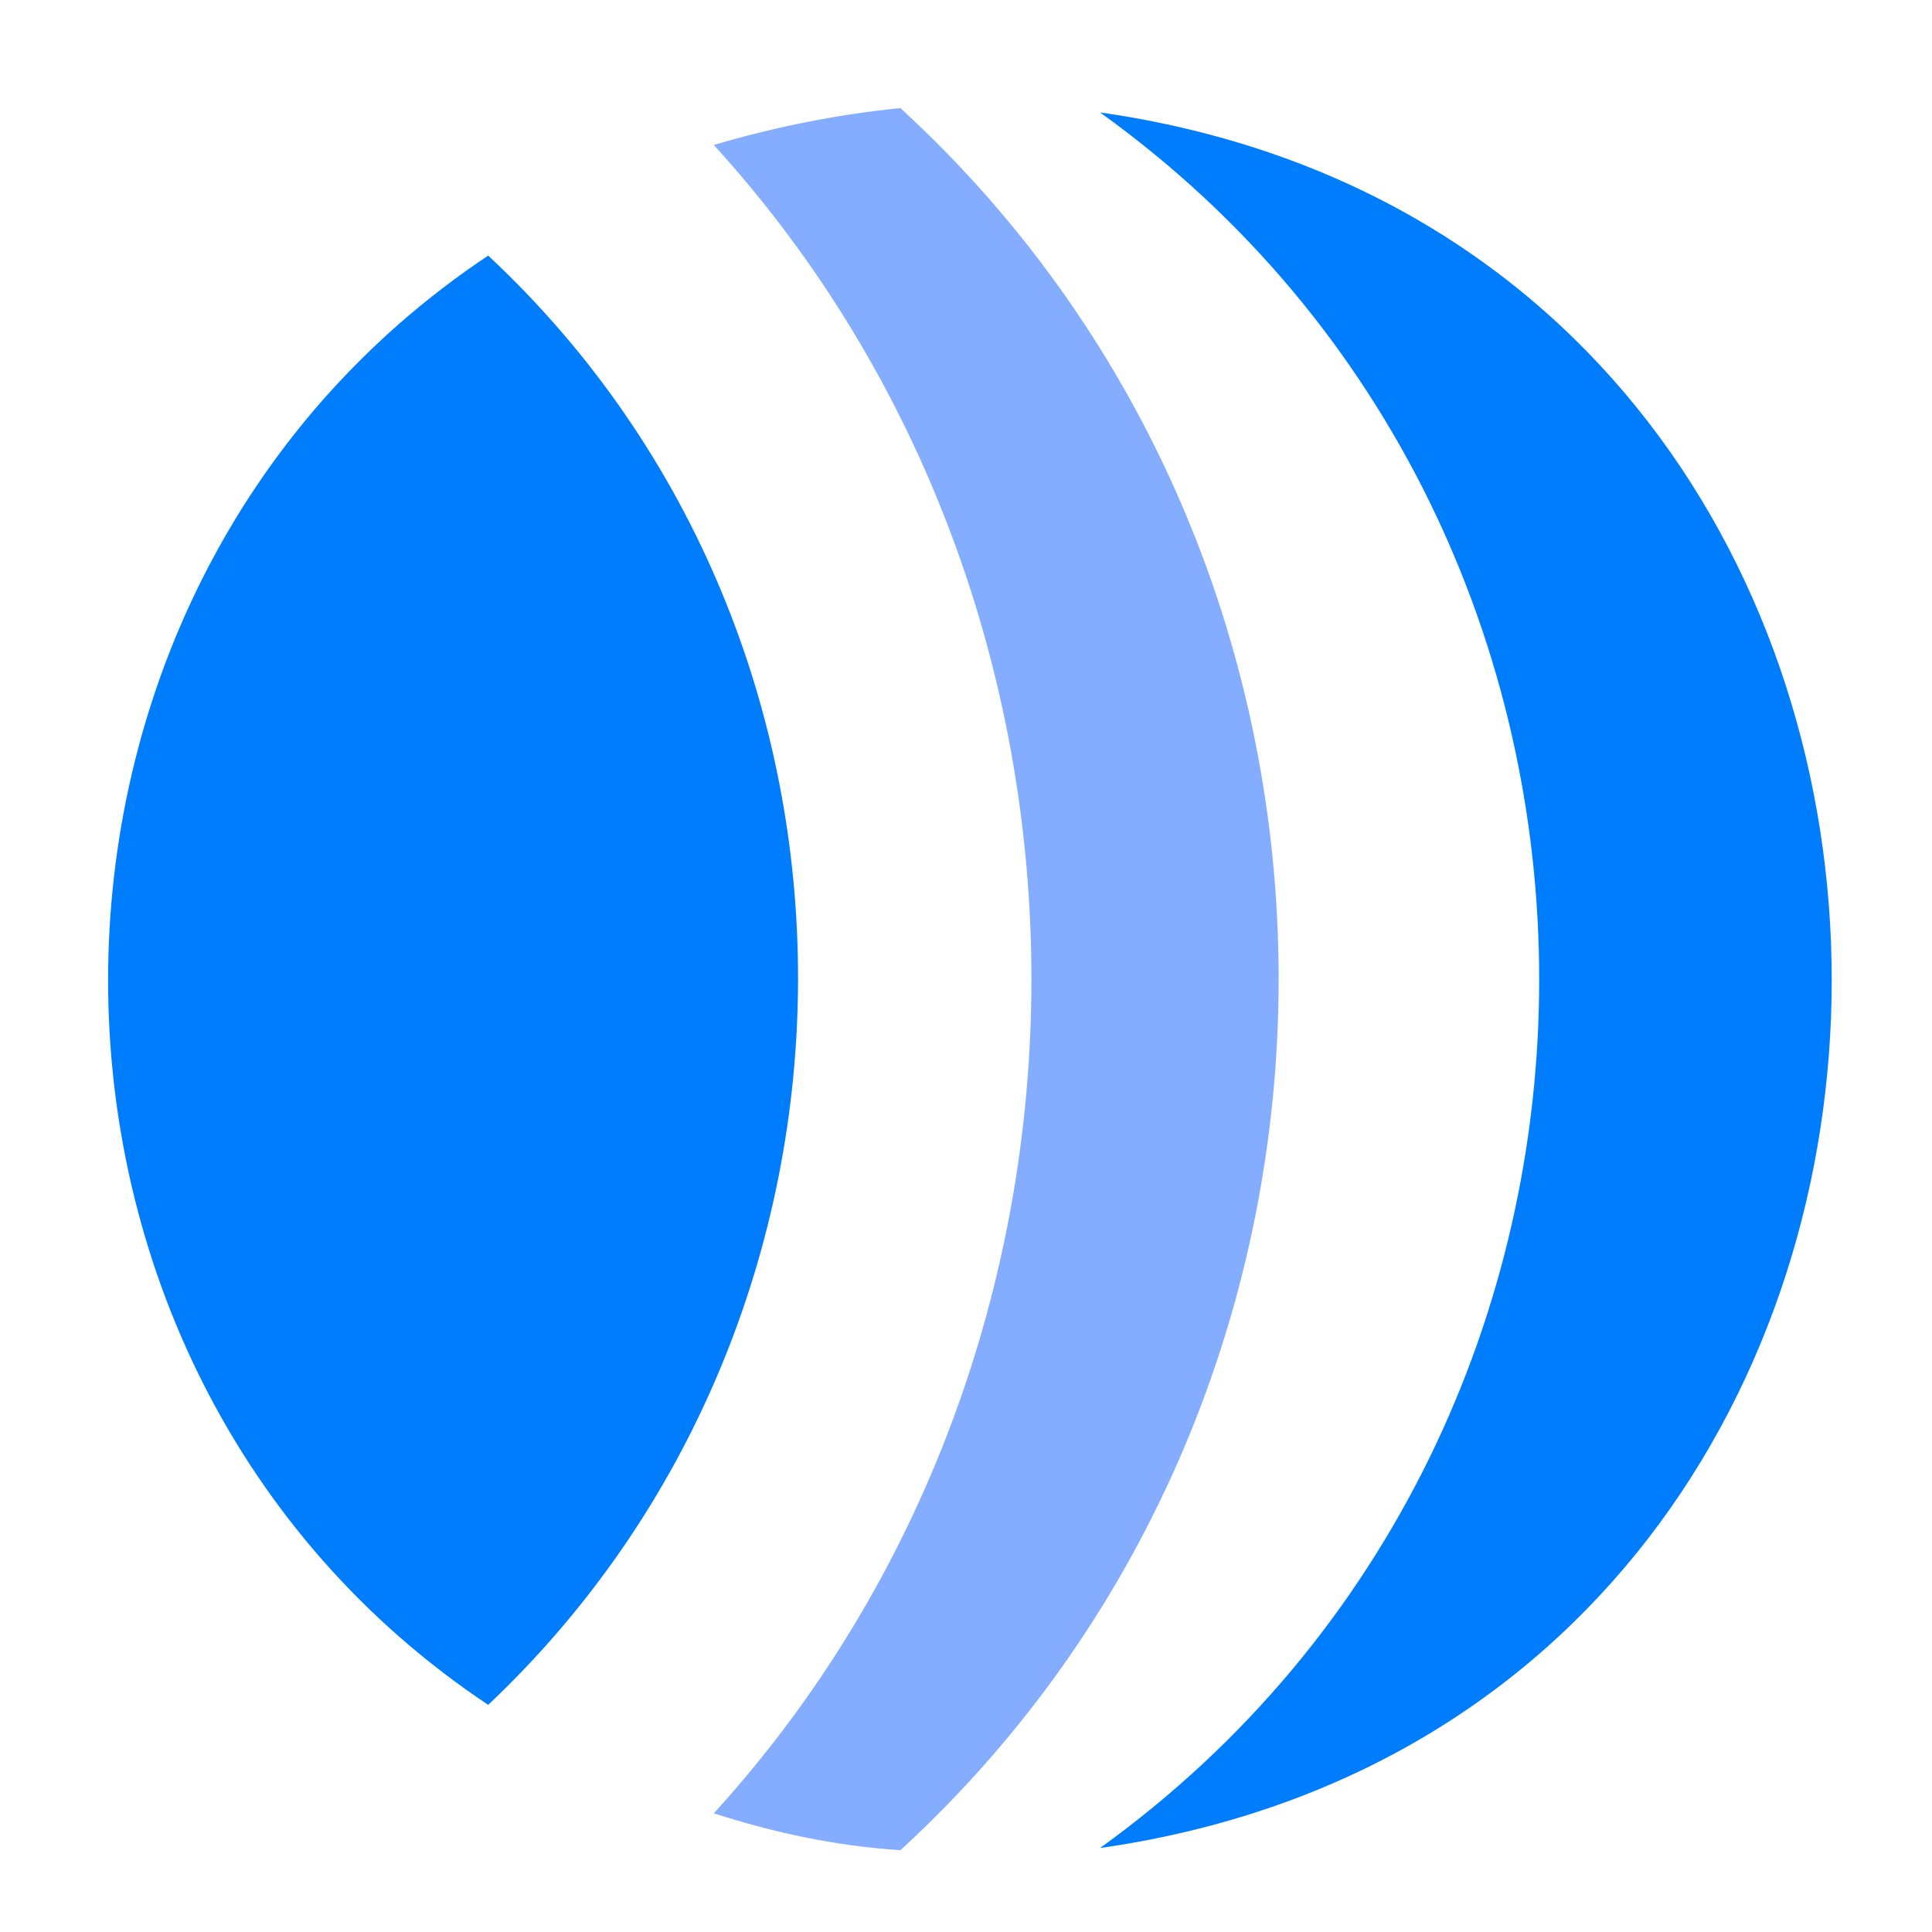
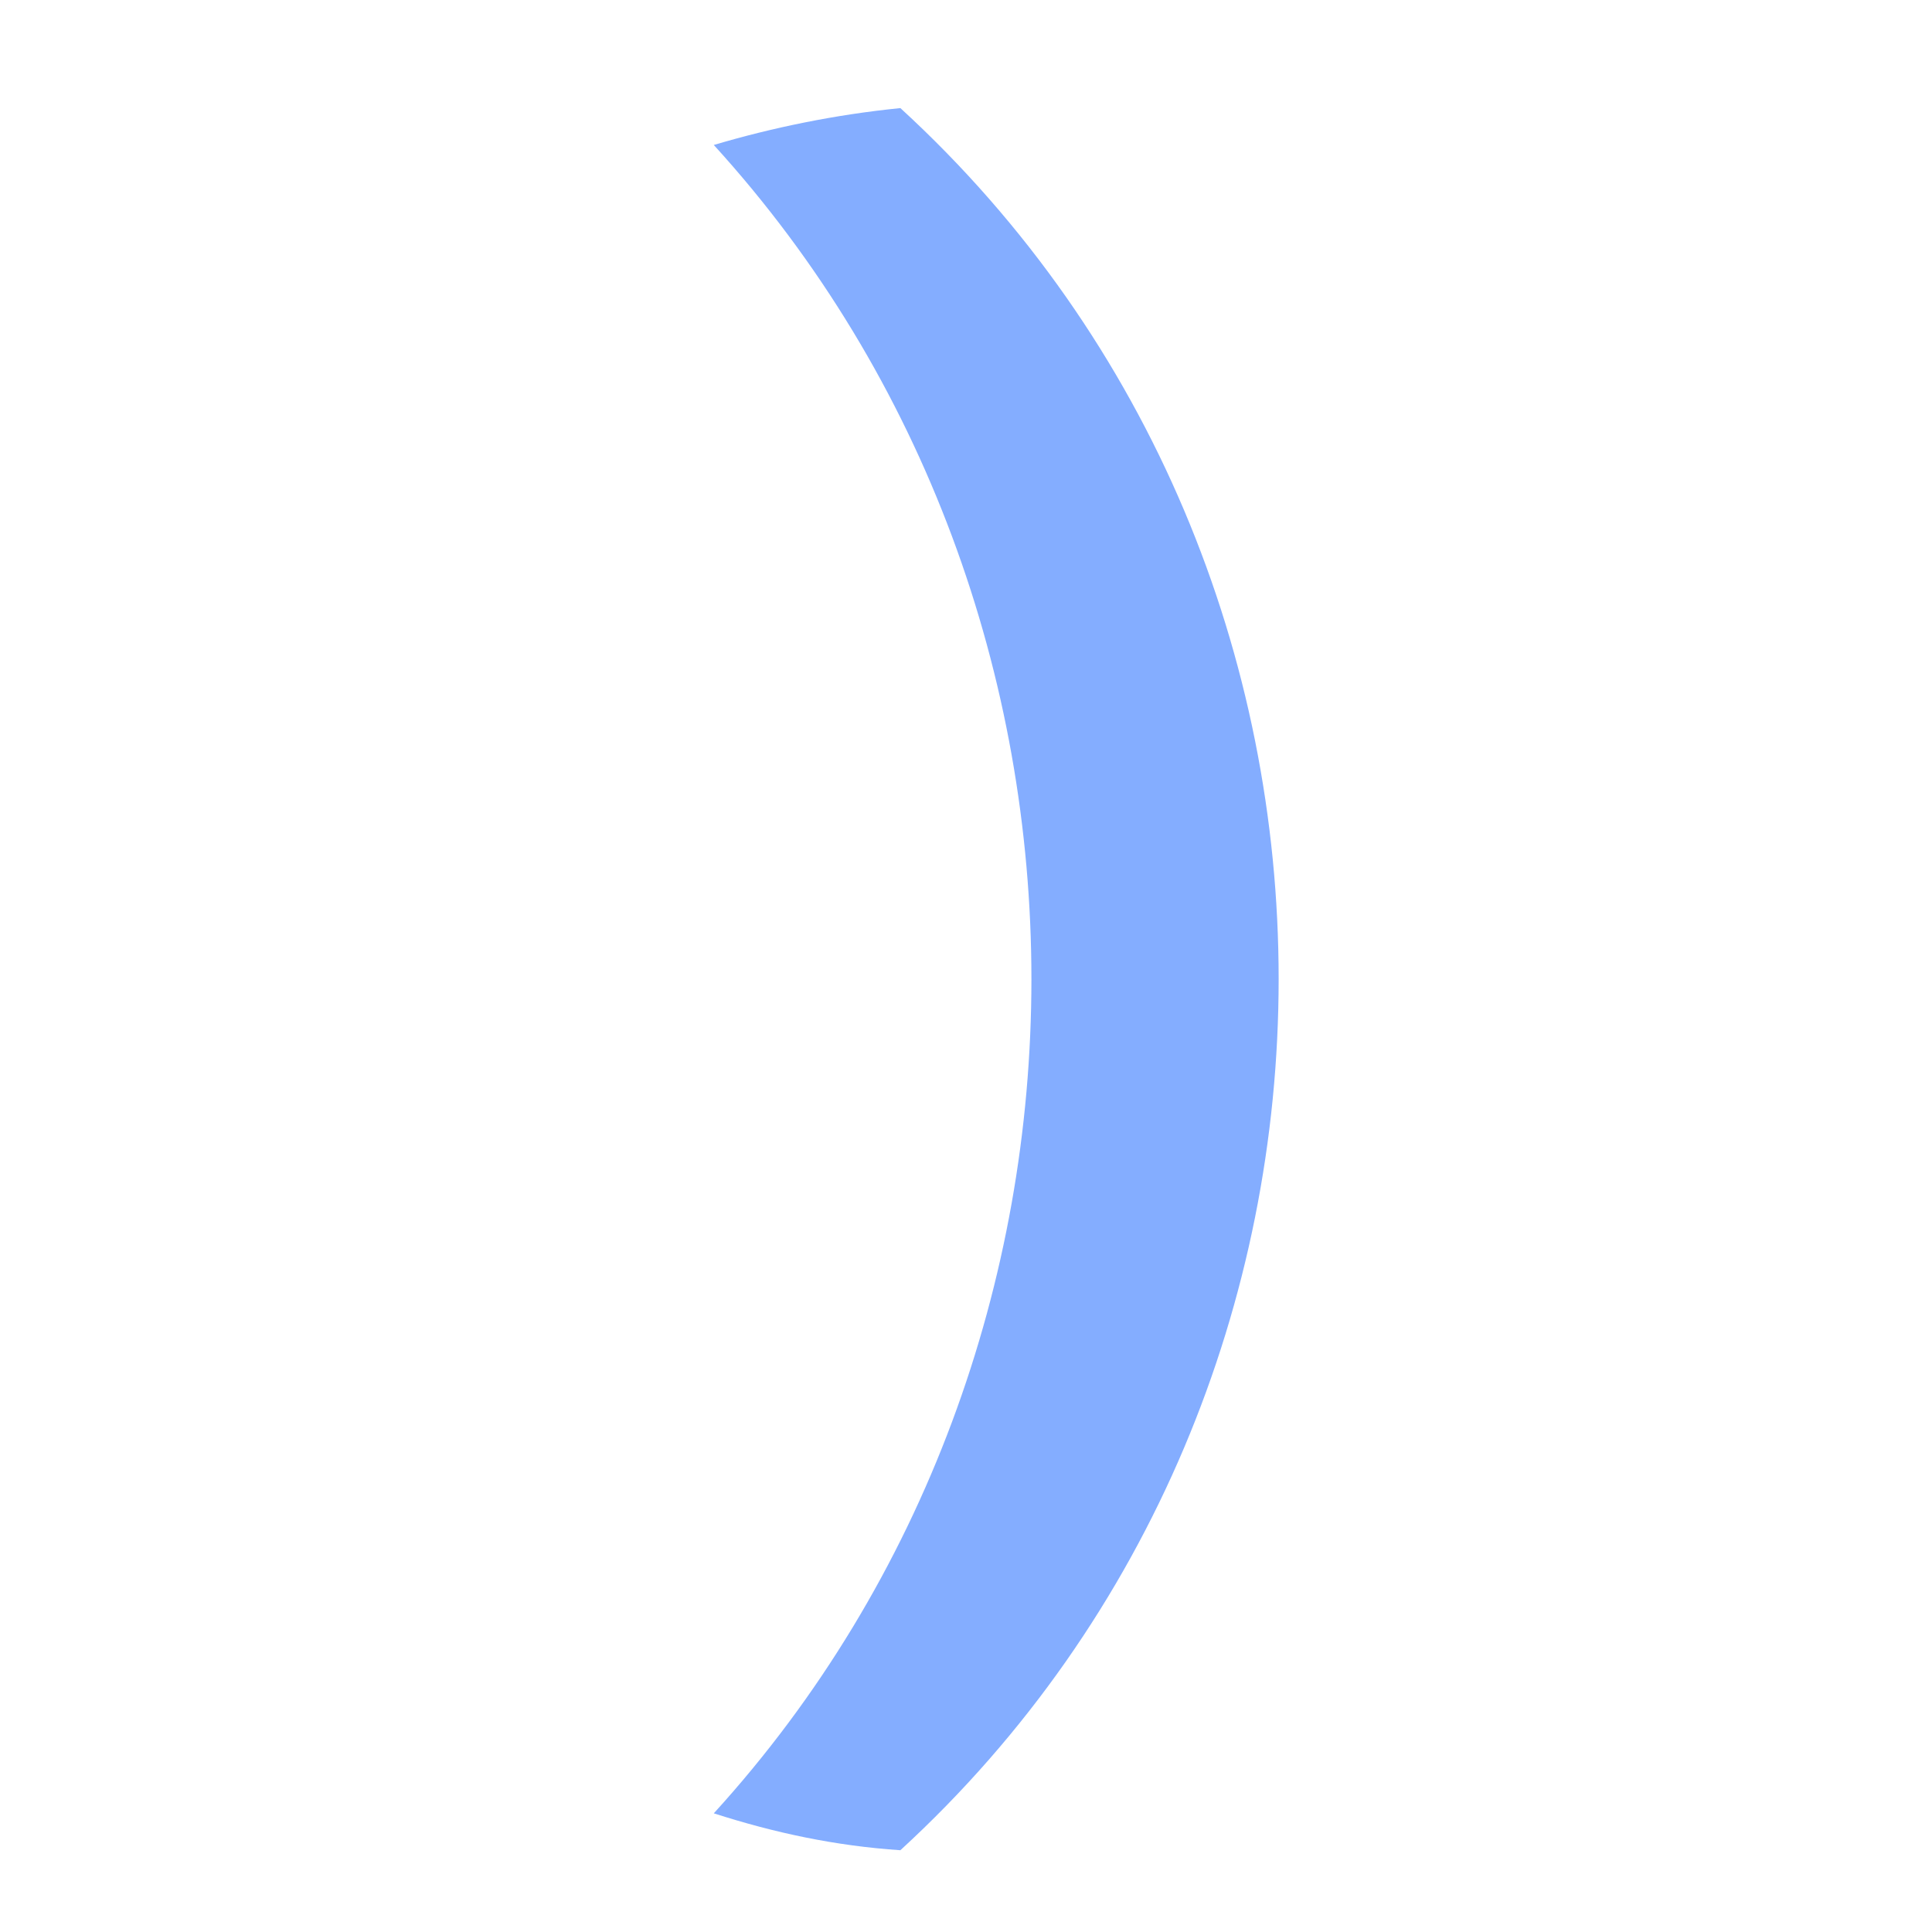
<svg xmlns="http://www.w3.org/2000/svg" width="137" height="137" viewBox="0 0 137 137" fill="none">
-   <path d="M78.003 131.046C147.184 121.163 147.186 17.855 78.003 7.972C119.583 37.816 119.471 101.189 78.003 131.046Z" fill="#007DFC" />
  <path d="M50.616 128.585C54.924 129.97 59.232 130.893 63.847 131.201C99.6 98.4 99.623 40.459 63.847 7.665C59.232 8.126 54.77 9.049 50.616 10.28C80.652 43.254 80.642 95.622 50.616 128.585Z" fill="#84ADFF" />
-   <path d="M34.617 120.893C63.777 93.371 64.054 45.578 34.617 18.125C-1.311 42.078 -1.326 96.931 34.617 120.893Z" fill="#007DFC" />
</svg>